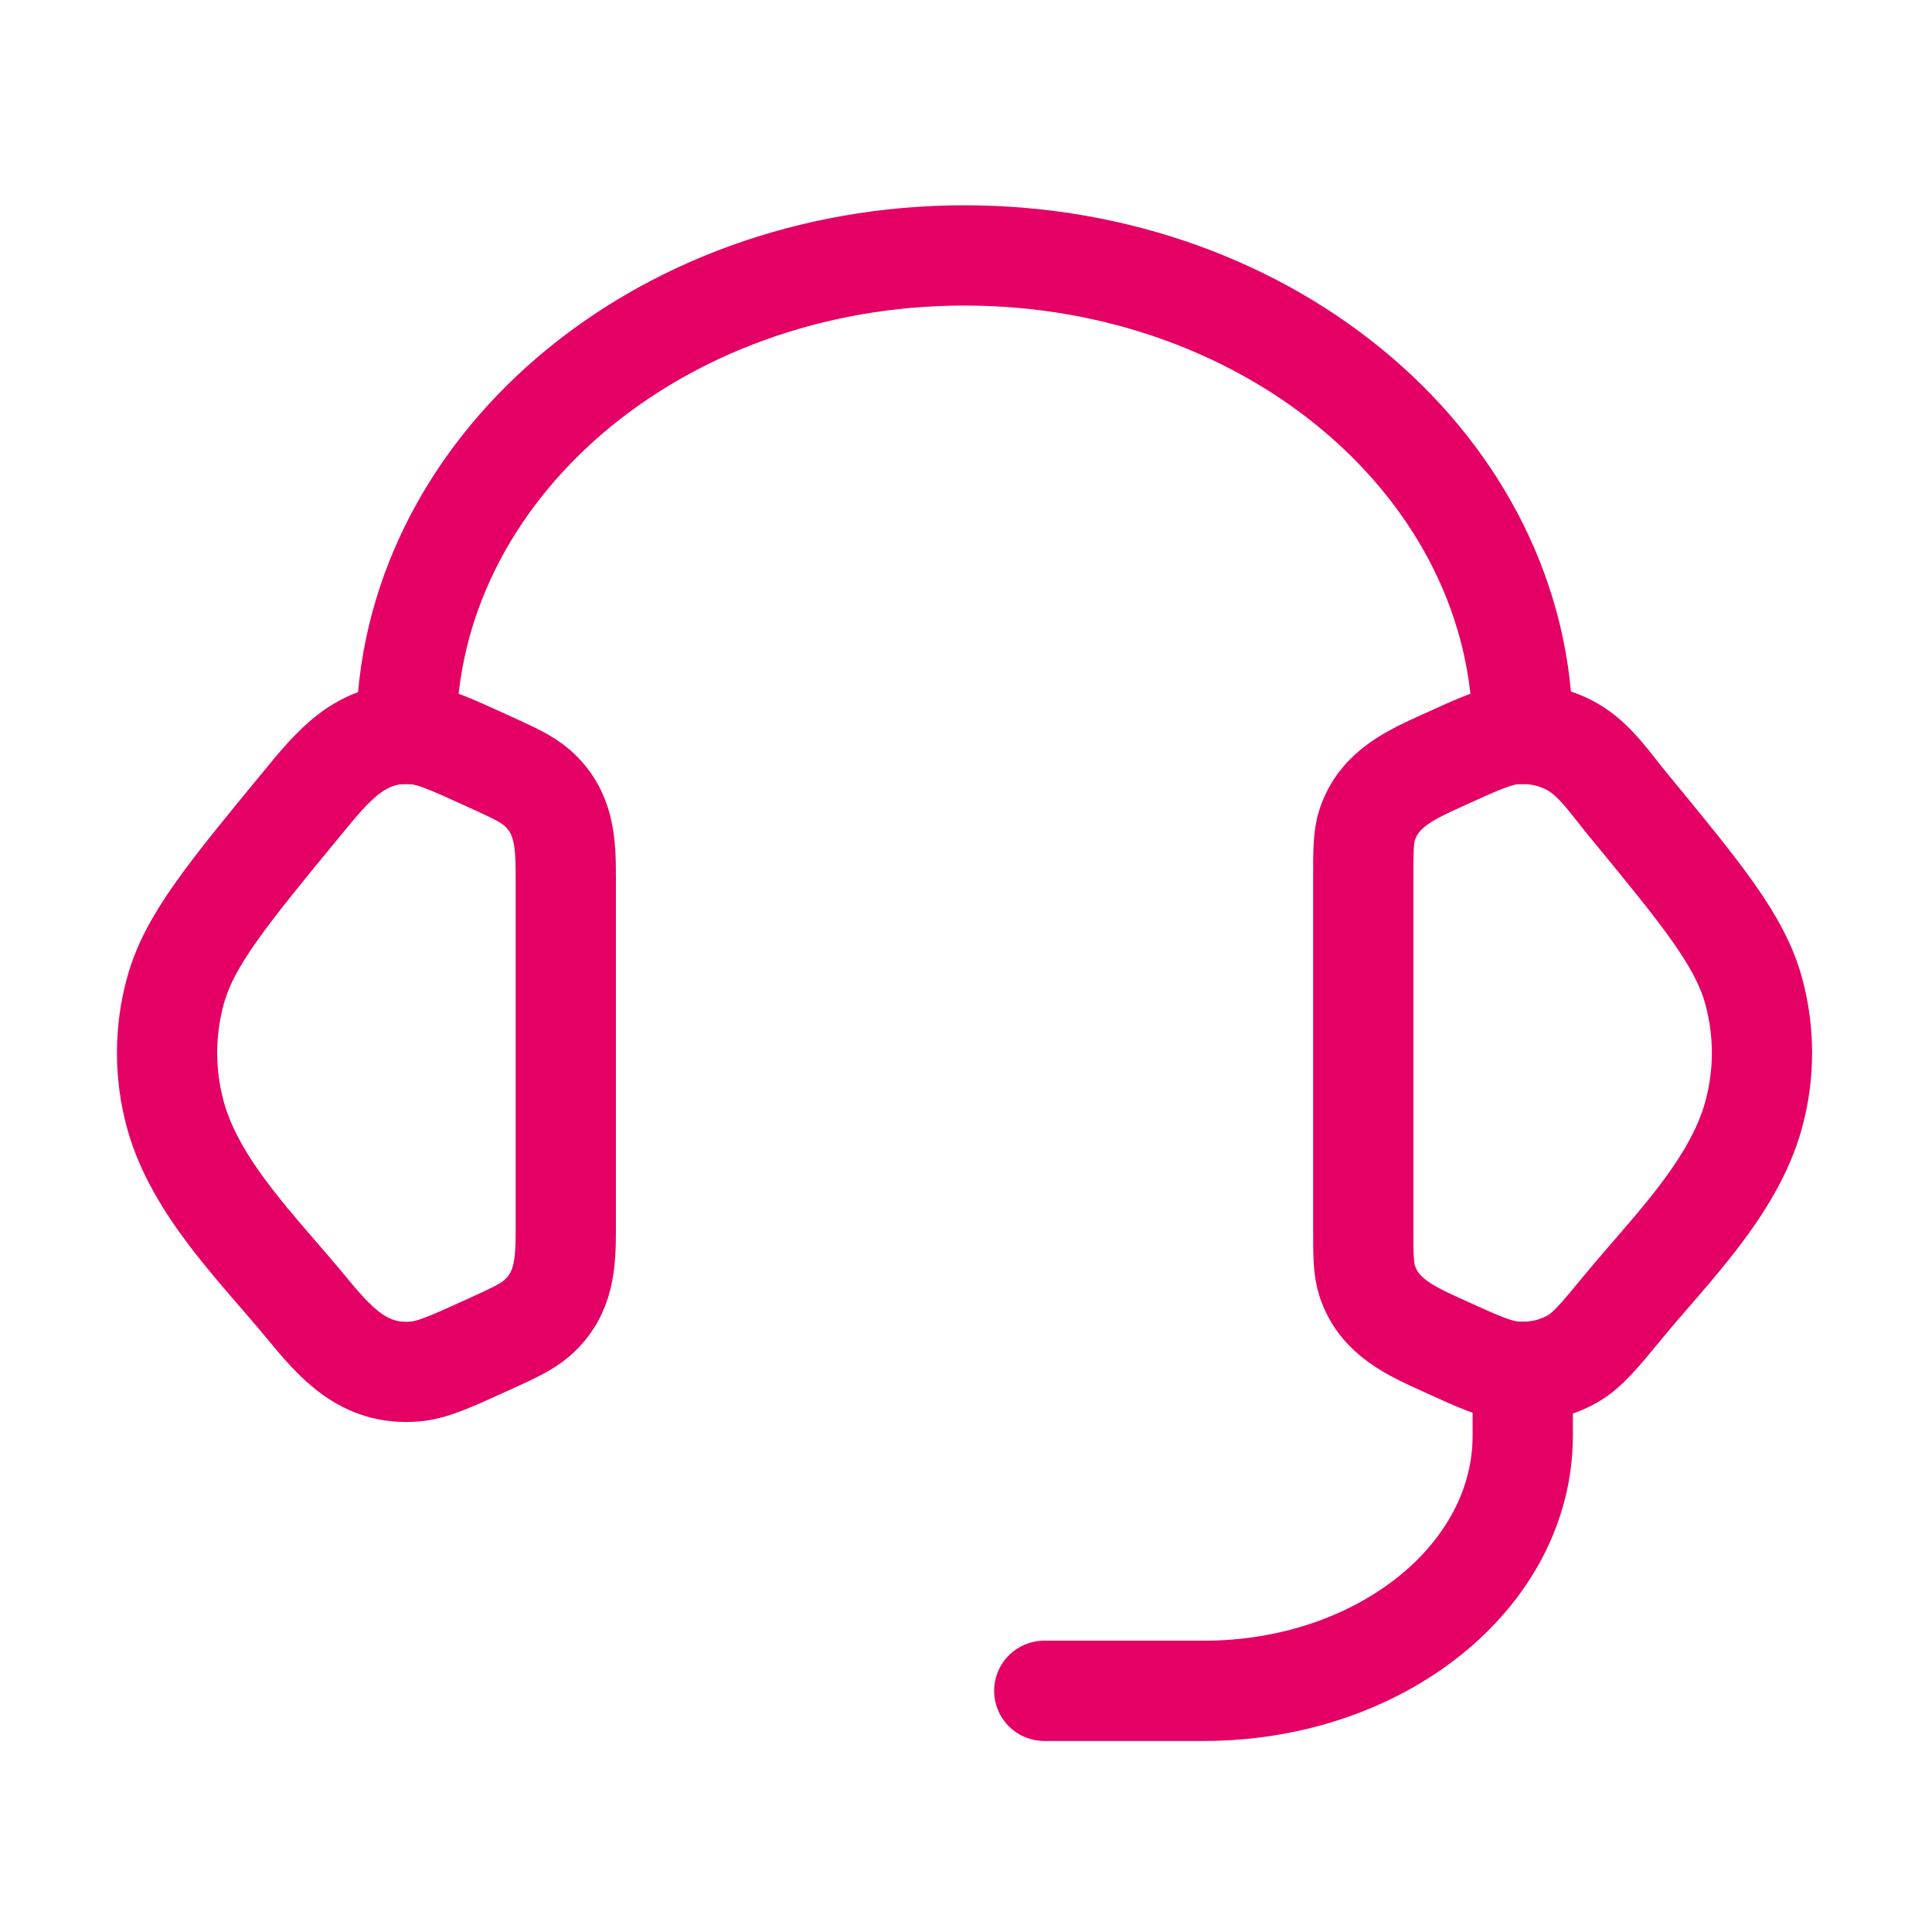
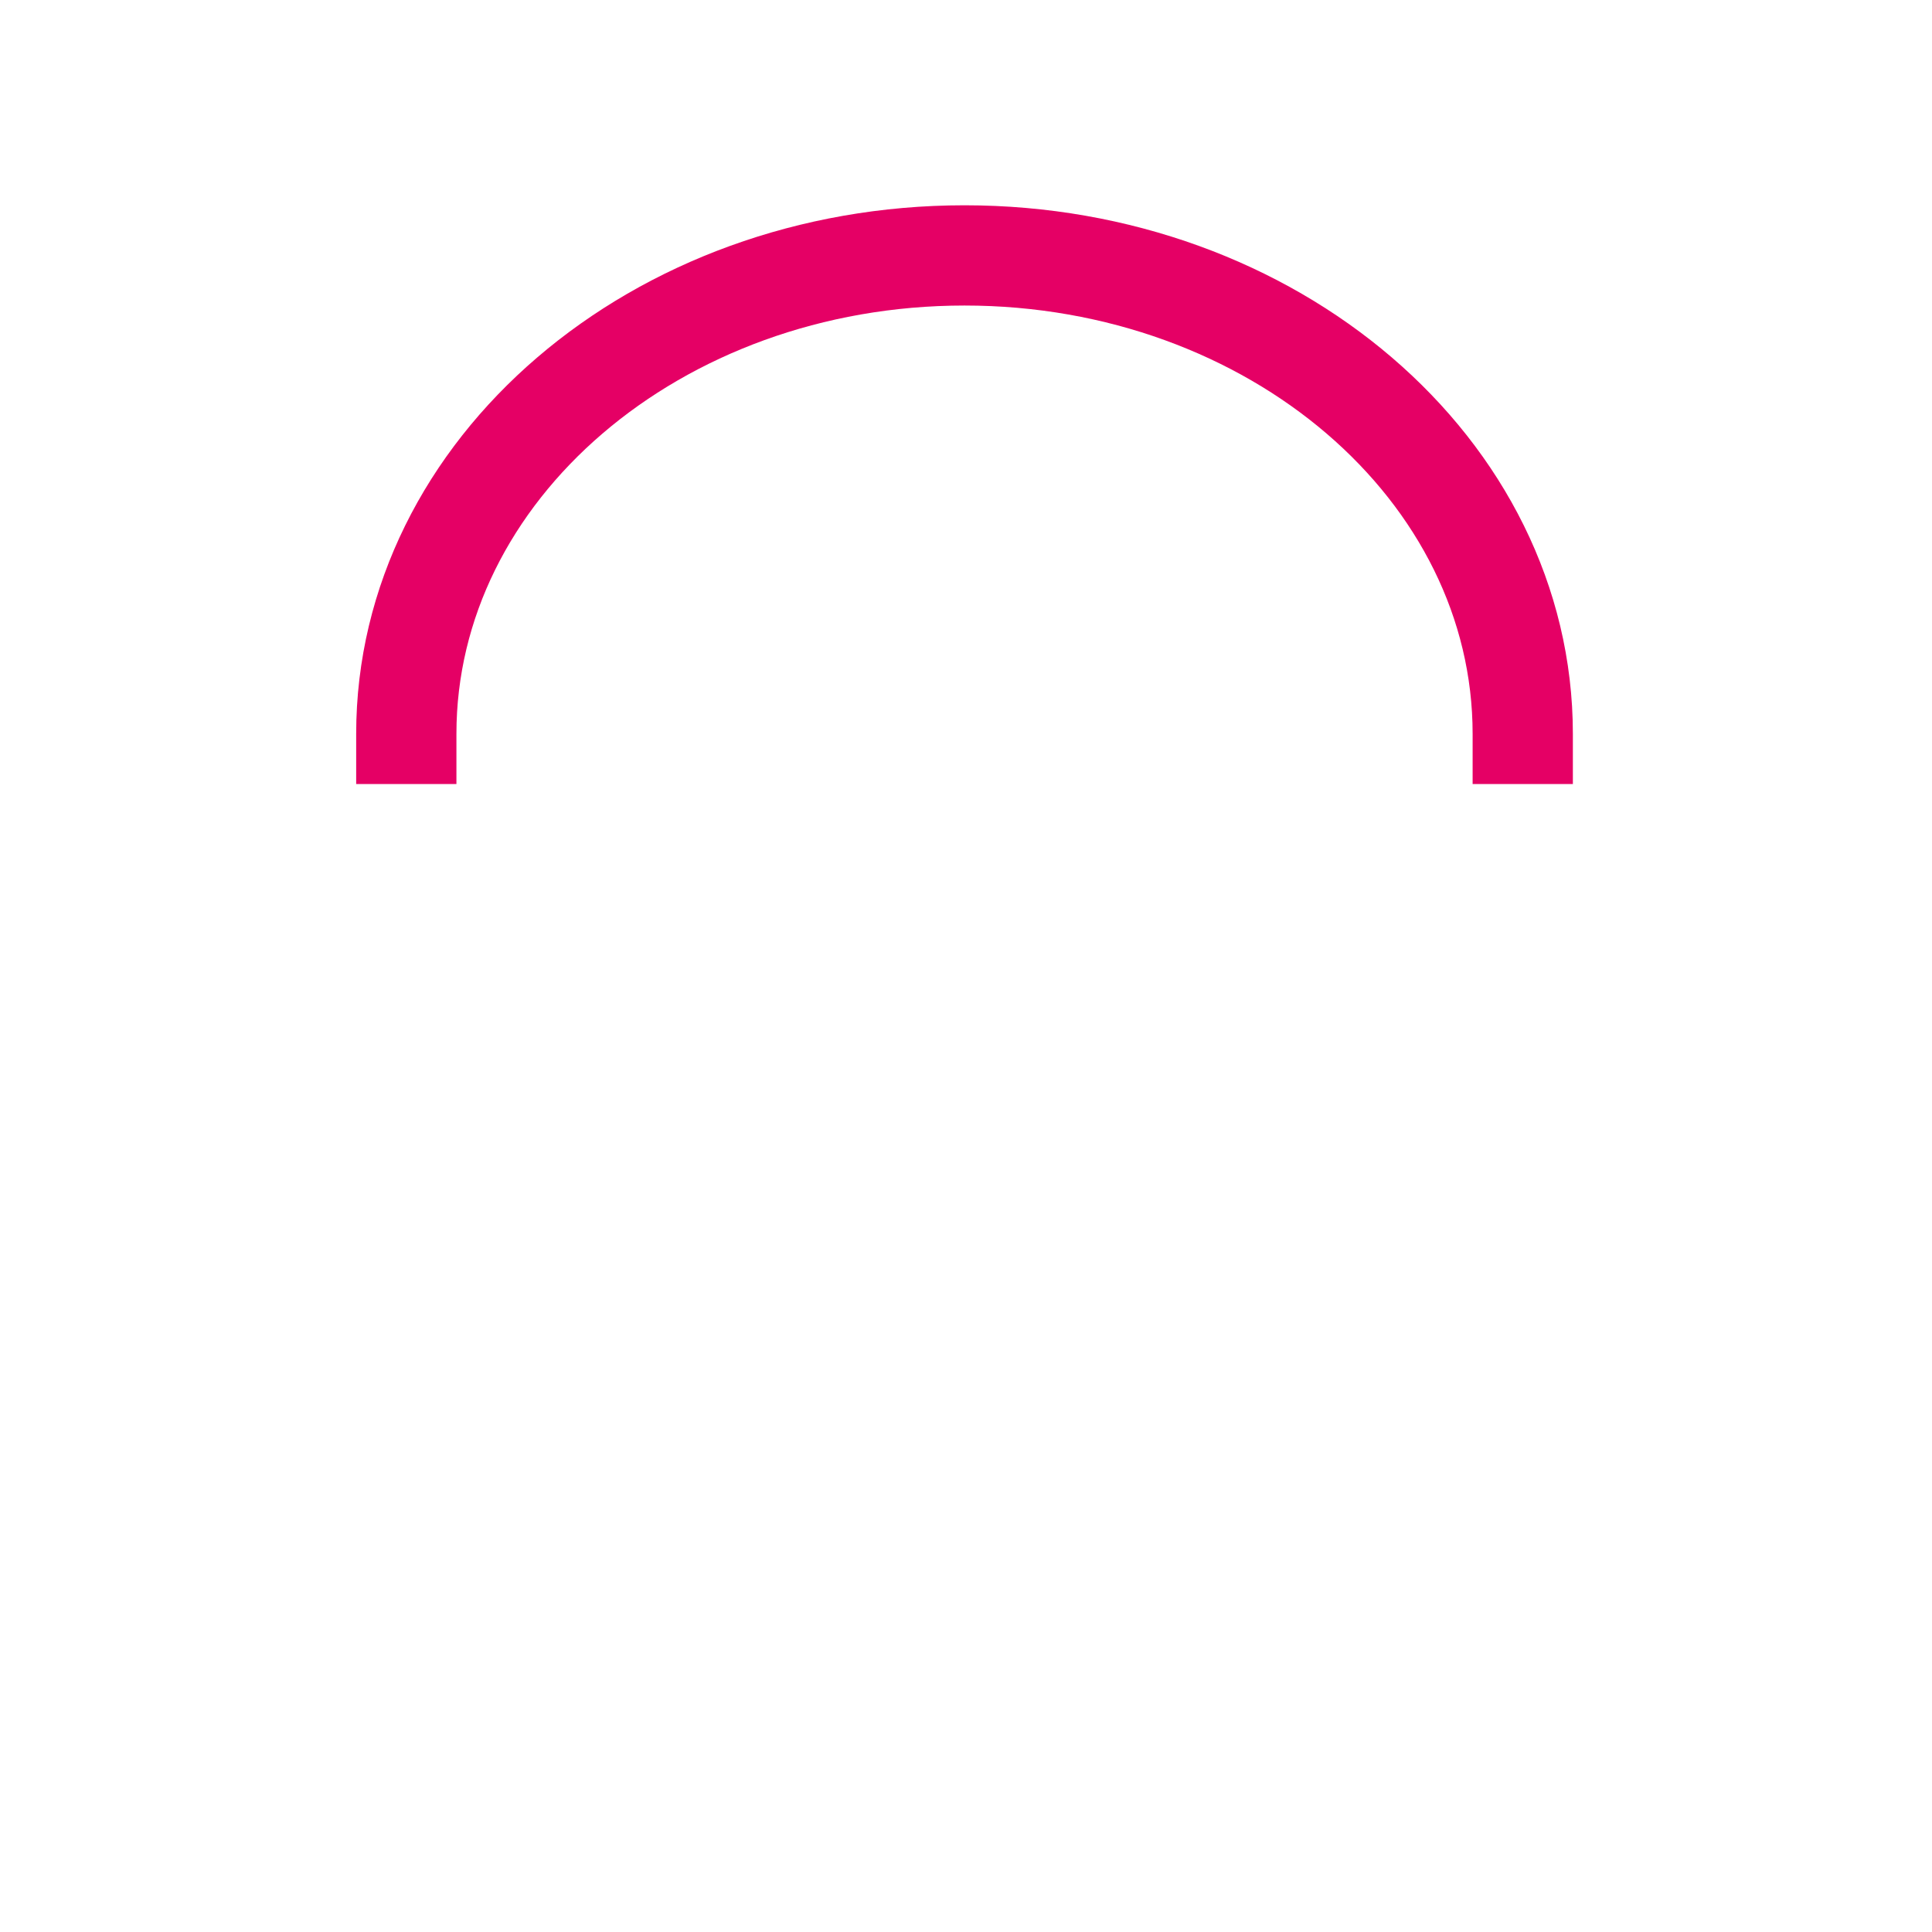
<svg xmlns="http://www.w3.org/2000/svg" width="106" height="106" viewBox="0 0 106 106" fill="none">
-   <path d="M74.796 48.16C74.796 46.648 74.796 45.892 75.023 45.218C75.685 43.26 77.429 42.5 79.176 41.704C81.14 40.809 82.121 40.362 83.095 40.283C84.199 40.194 85.306 40.432 86.25 40.962C87.502 41.664 88.375 42.999 89.269 44.085C93.396 49.098 95.46 51.605 96.215 54.369C96.824 56.6 96.824 58.932 96.215 61.163C95.114 65.195 91.634 68.575 89.058 71.703C87.741 73.303 87.082 74.103 86.25 74.57C85.306 75.1 84.199 75.338 83.095 75.249C82.121 75.17 81.14 74.723 79.176 73.828C77.429 73.032 75.685 72.273 75.023 70.314C74.796 69.641 74.796 68.885 74.796 67.372V48.16Z" stroke="#E50065" stroke-width="5.5" />
-   <path d="M31.043 48.161C31.043 46.256 30.989 44.545 29.45 43.206C28.89 42.719 28.147 42.381 26.663 41.705C24.698 40.81 23.716 40.363 22.743 40.284C19.824 40.048 18.253 42.04 16.57 44.085C12.442 49.099 10.378 51.605 9.623 54.37C9.014 56.6 9.014 58.933 9.623 61.164C10.725 65.196 14.204 68.575 16.78 71.704C18.404 73.676 19.955 75.475 22.743 75.25C23.716 75.171 24.698 74.723 26.663 73.829C28.147 73.153 28.89 72.814 29.45 72.328C30.989 70.989 31.043 69.278 31.043 67.373V48.161Z" stroke="#E50065" stroke-width="5.5" />
  <path d="M22.292 40.265C22.292 25.767 36.004 14.013 52.919 14.013C69.834 14.013 83.546 25.767 83.546 40.265" stroke="#E50065" stroke-width="5.5" stroke-linecap="square" stroke-linejoin="round" />
-   <path d="M83.546 75.267V78.767C83.546 86.5 75.71 92.768 66.045 92.768H57.294" stroke="#E50065" stroke-width="5.5" stroke-linecap="round" stroke-linejoin="round" />
</svg>